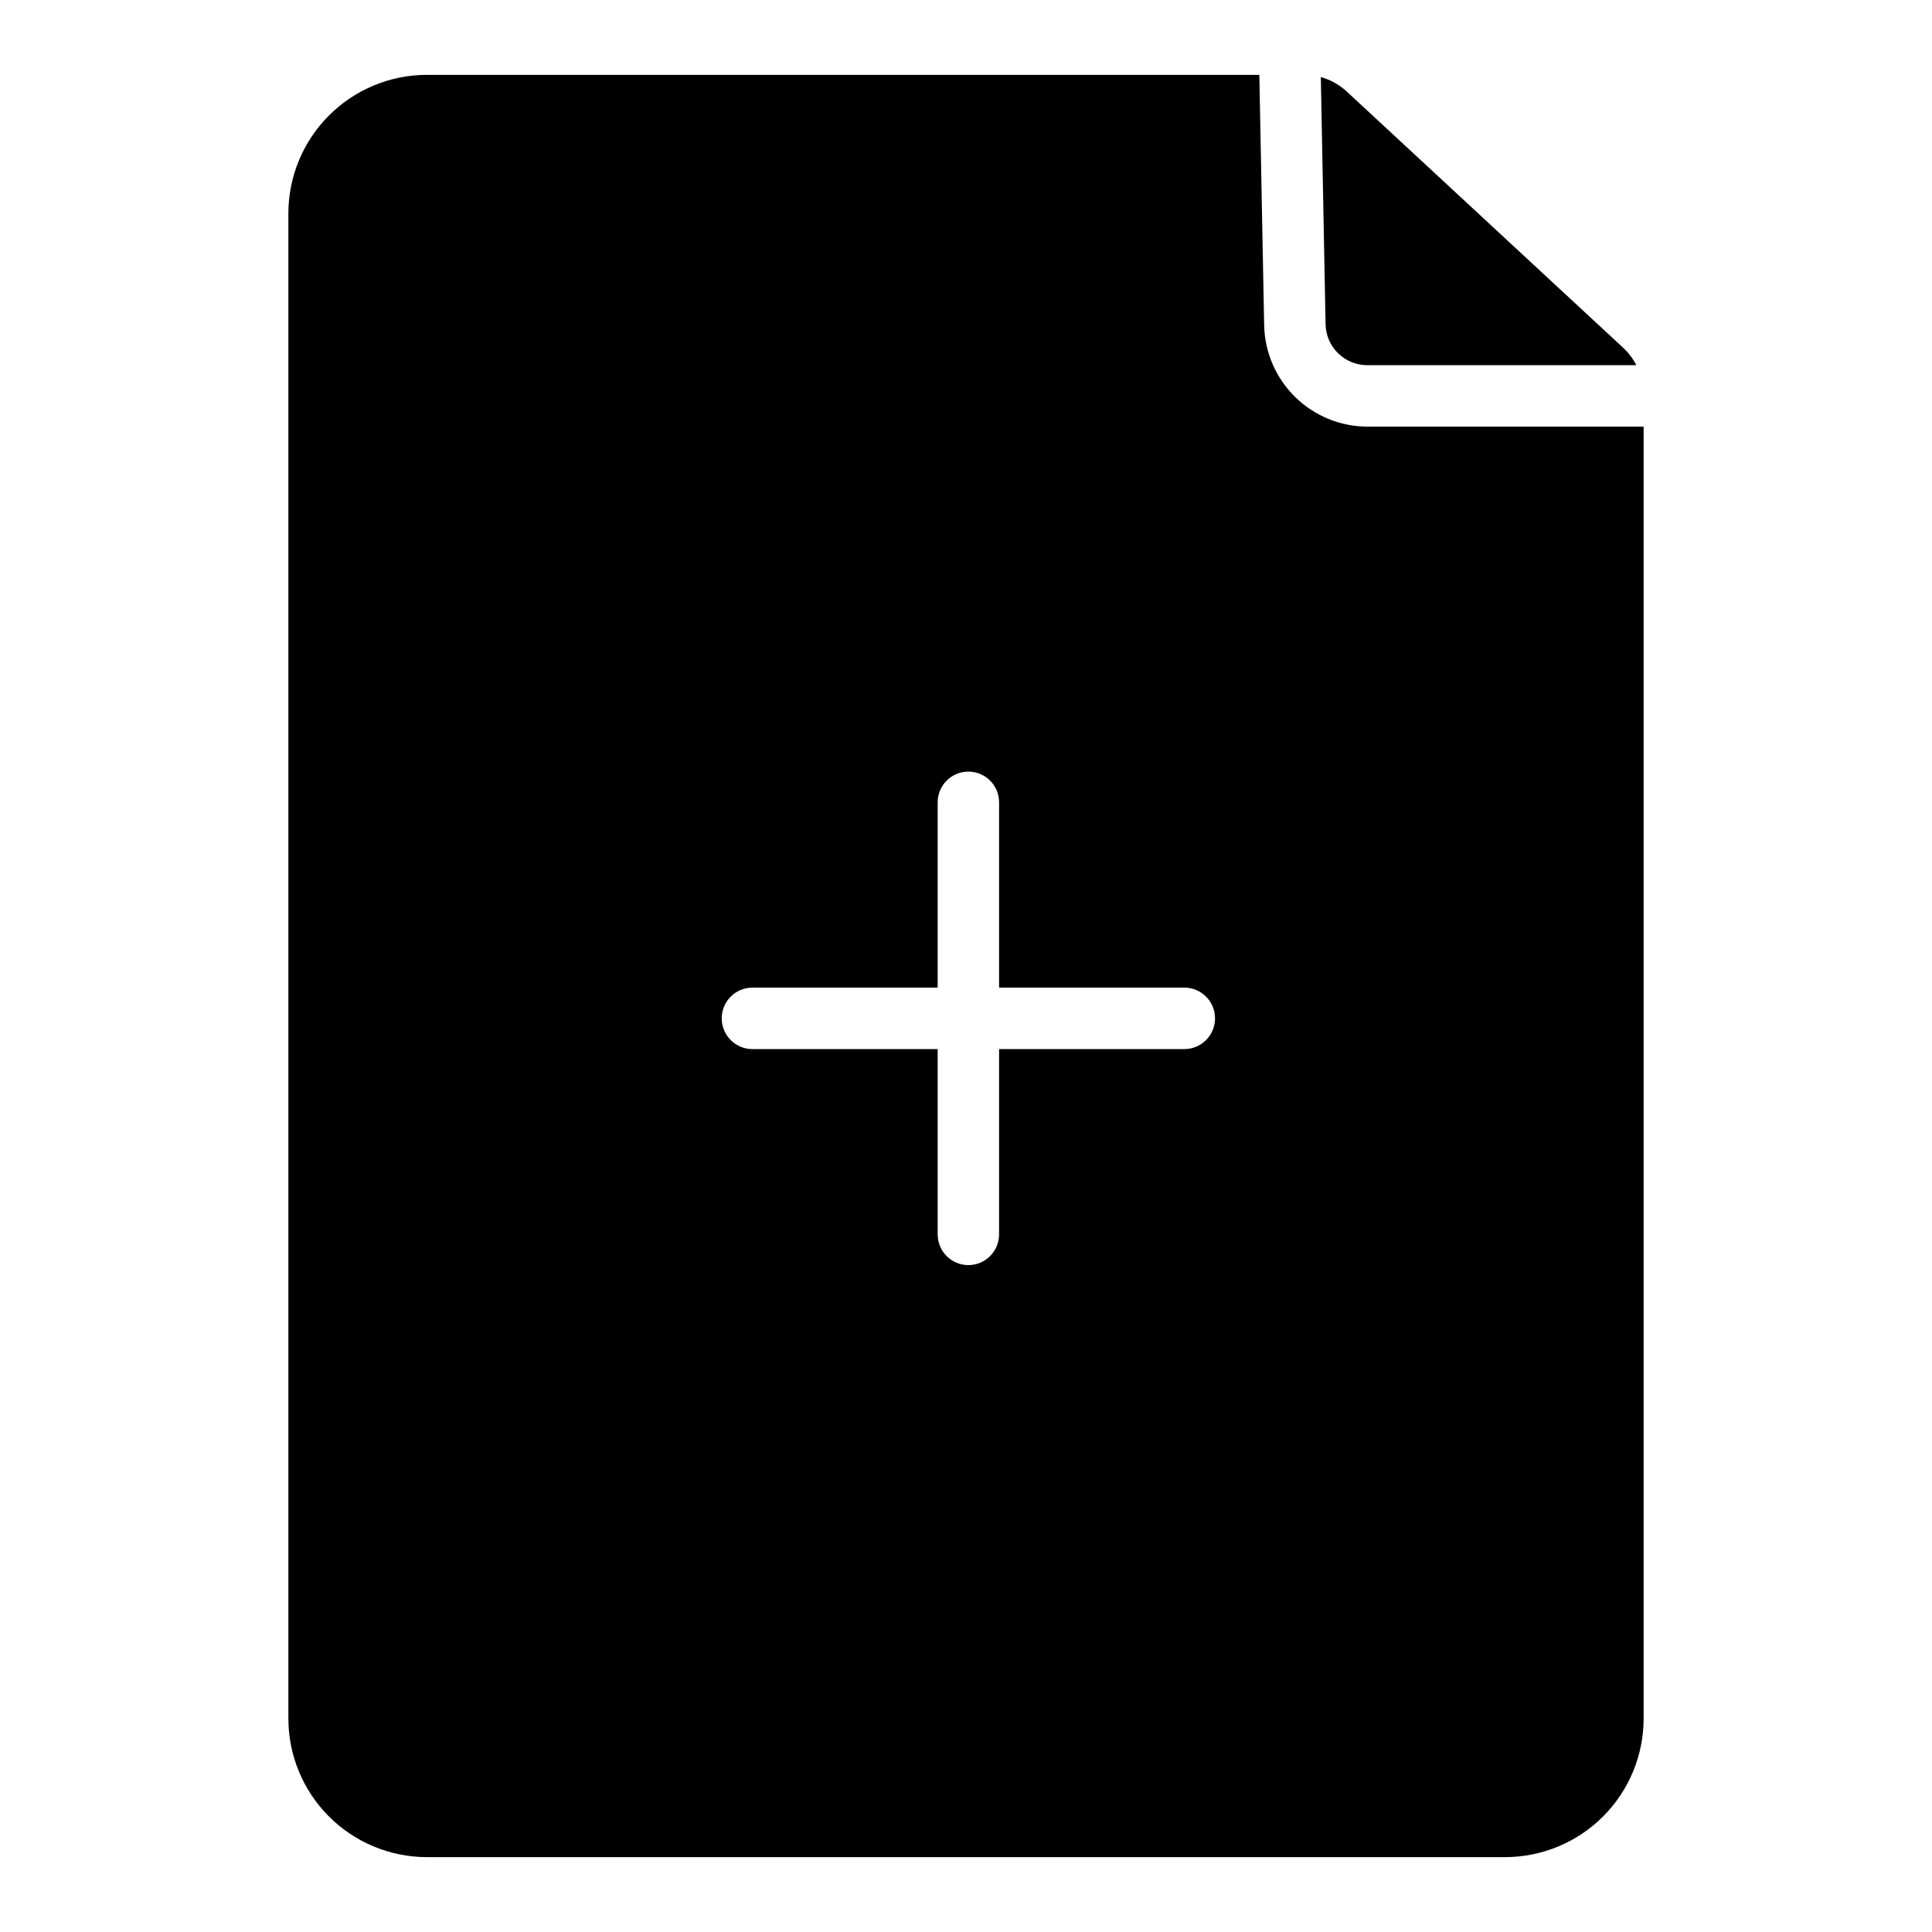
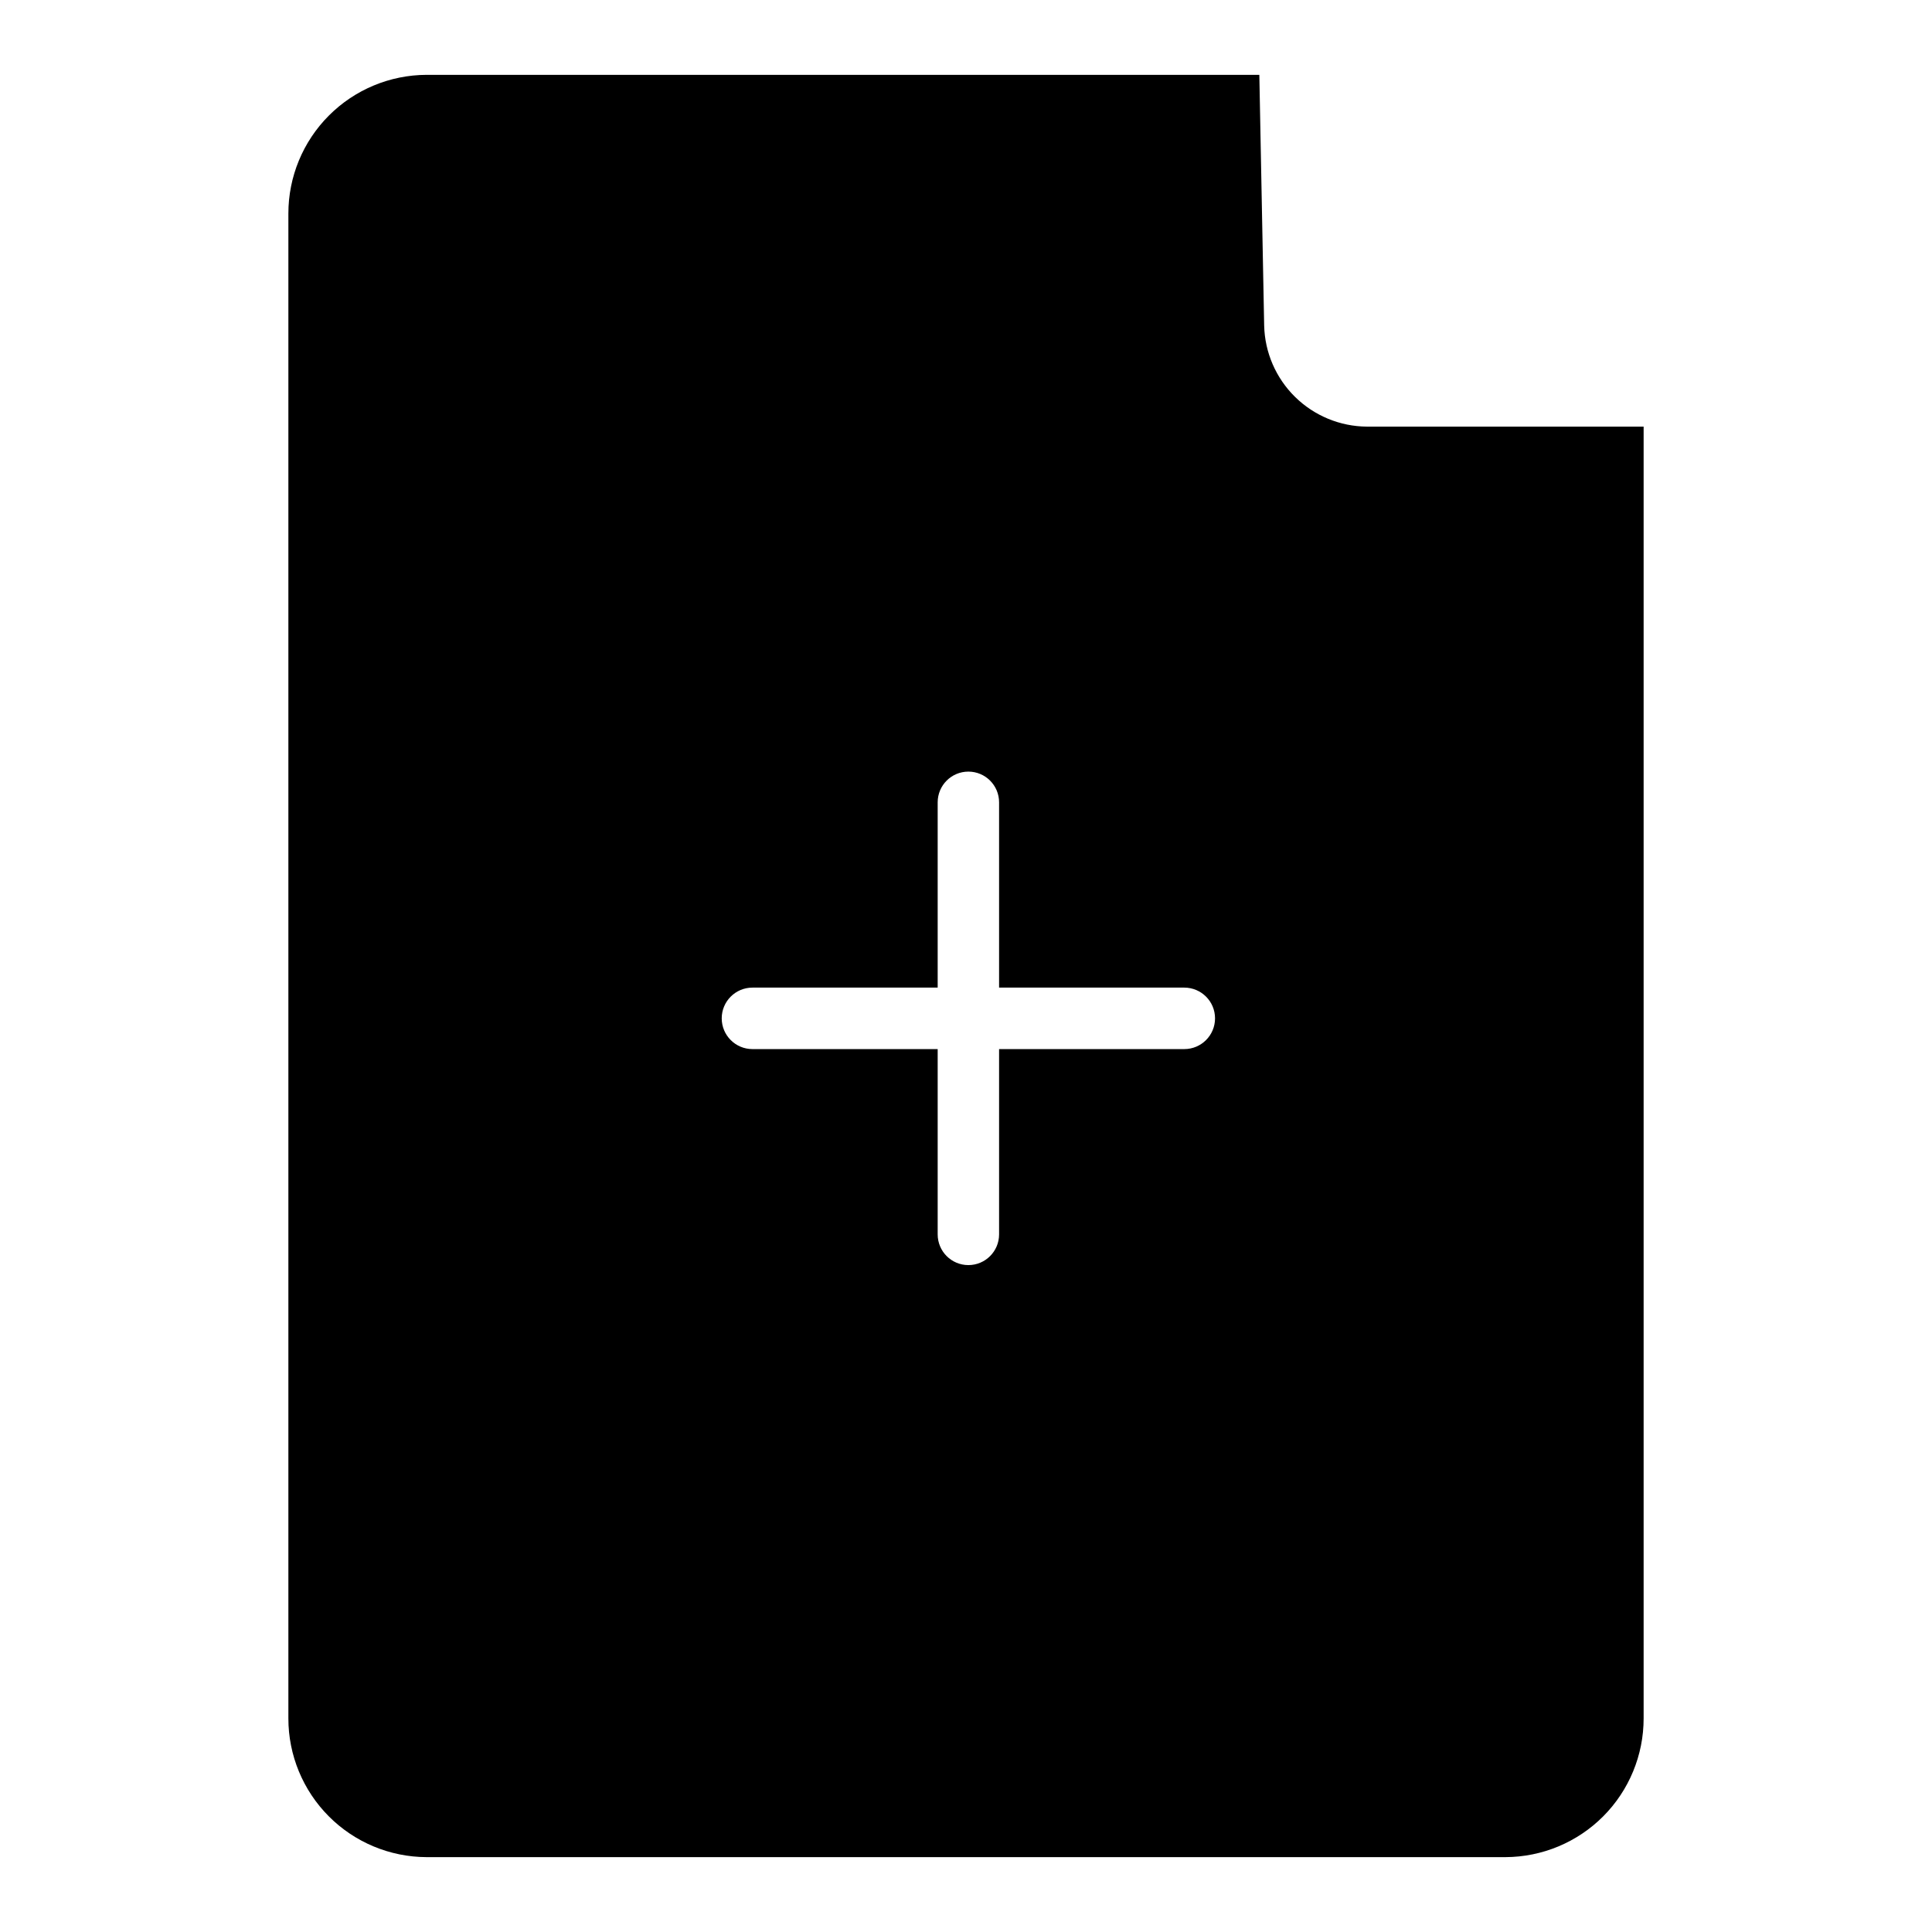
<svg xmlns="http://www.w3.org/2000/svg" fill="#000000" width="800px" height="800px" version="1.1" viewBox="144 144 512 512">
  <g>
    <path d="m506.27 257.06c-7.133-0.043-13.973-2.867-19.062-7.871-5.086-5-8.027-11.789-8.191-18.922l-1.281-66.434h-220.68c-9.73 0.031-19.051 3.918-25.918 10.812-6.871 6.894-10.723 16.23-10.715 25.961v398.78c-0.008 9.73 3.844 19.066 10.715 25.961 6.867 6.894 16.188 10.781 25.918 10.812h285.89c9.73-0.031 19.055-3.918 25.922-10.812 6.867-6.894 10.719-16.23 10.711-25.961v-342.32zm-48.422 164.96h-49.082v49.102c0 4.496-3.644 8.141-8.137 8.141-4.496 0-8.137-3.644-8.137-8.141v-49.102h-49.082c-4.5 0-8.148-3.648-8.148-8.148 0-4.496 3.648-8.145 8.148-8.145h49.082v-49.102c0-4.496 3.641-8.141 8.137-8.141 4.492 0 8.137 3.644 8.137 8.141v49.102h49.082c4.5 0 8.148 3.648 8.148 8.145 0 4.5-3.648 8.148-8.148 8.148z" />
-     <path d="m506.27 240.78h71.383c-0.898-1.73-2.082-3.293-3.504-4.625l-73.141-67.797c-1.98-1.852-4.371-3.203-6.977-3.938l1.258 65.496c0.113 6 4.981 10.816 10.98 10.863z" />
  </g>
</svg>